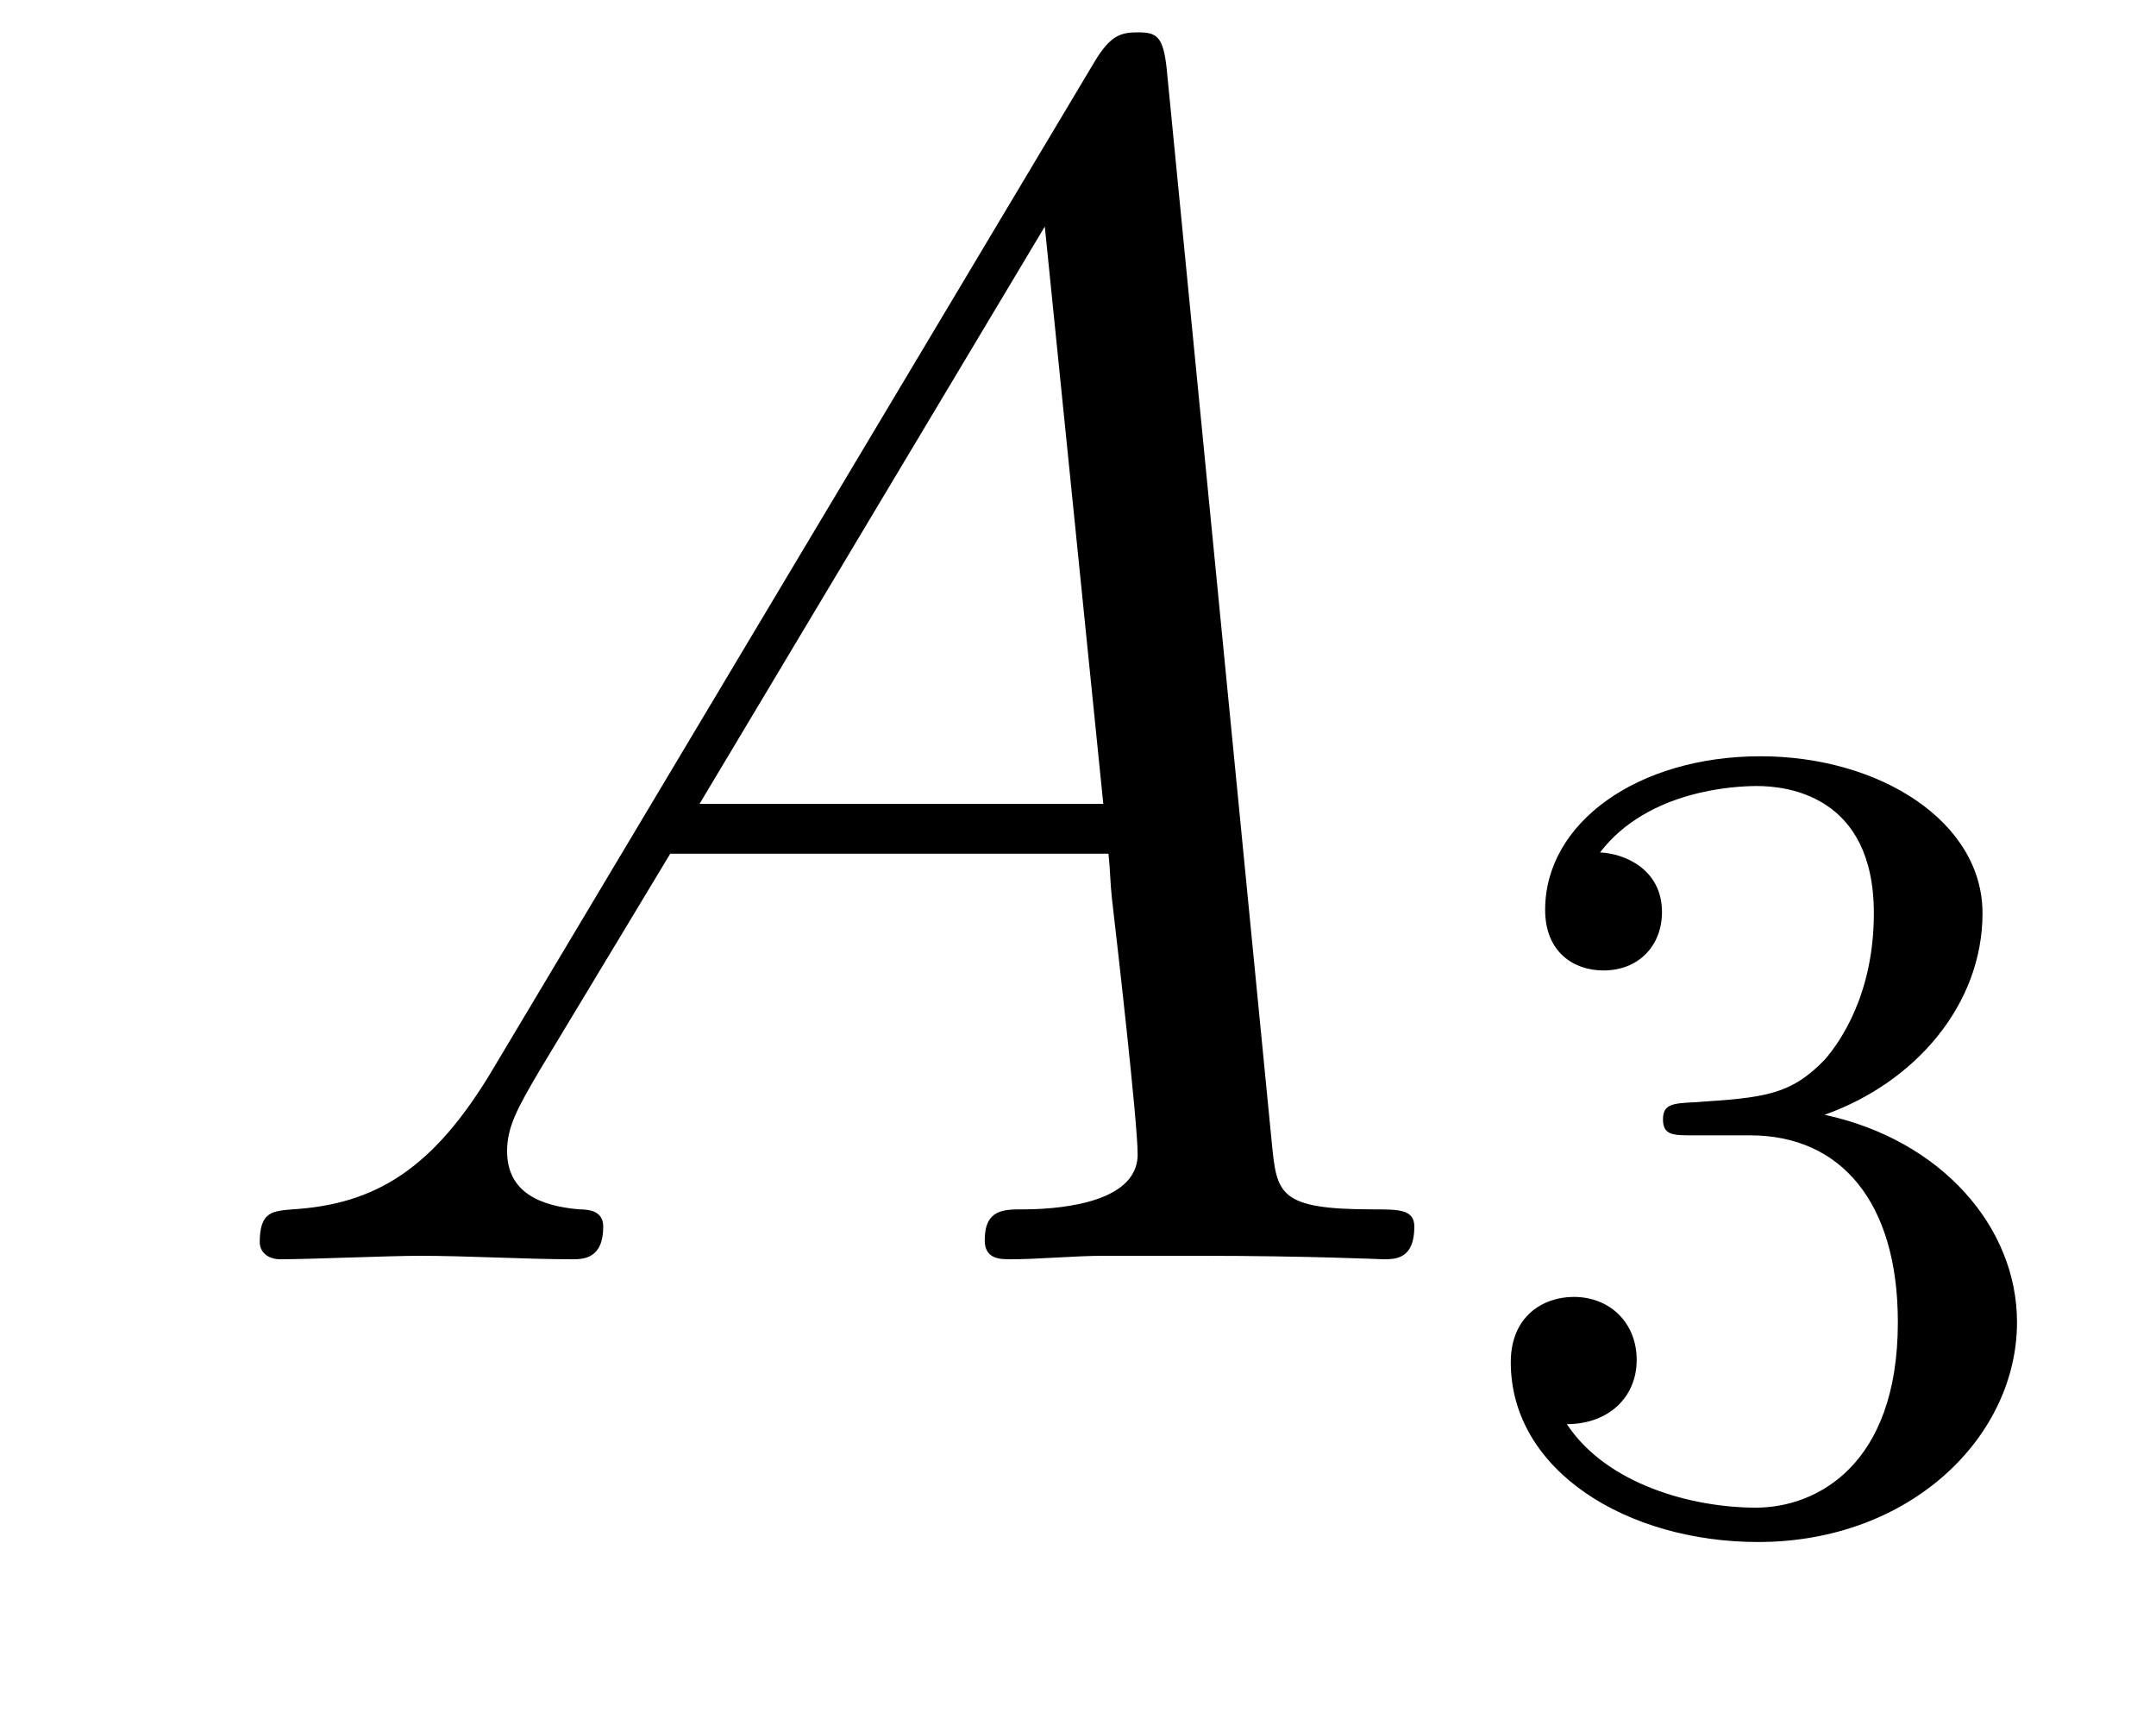
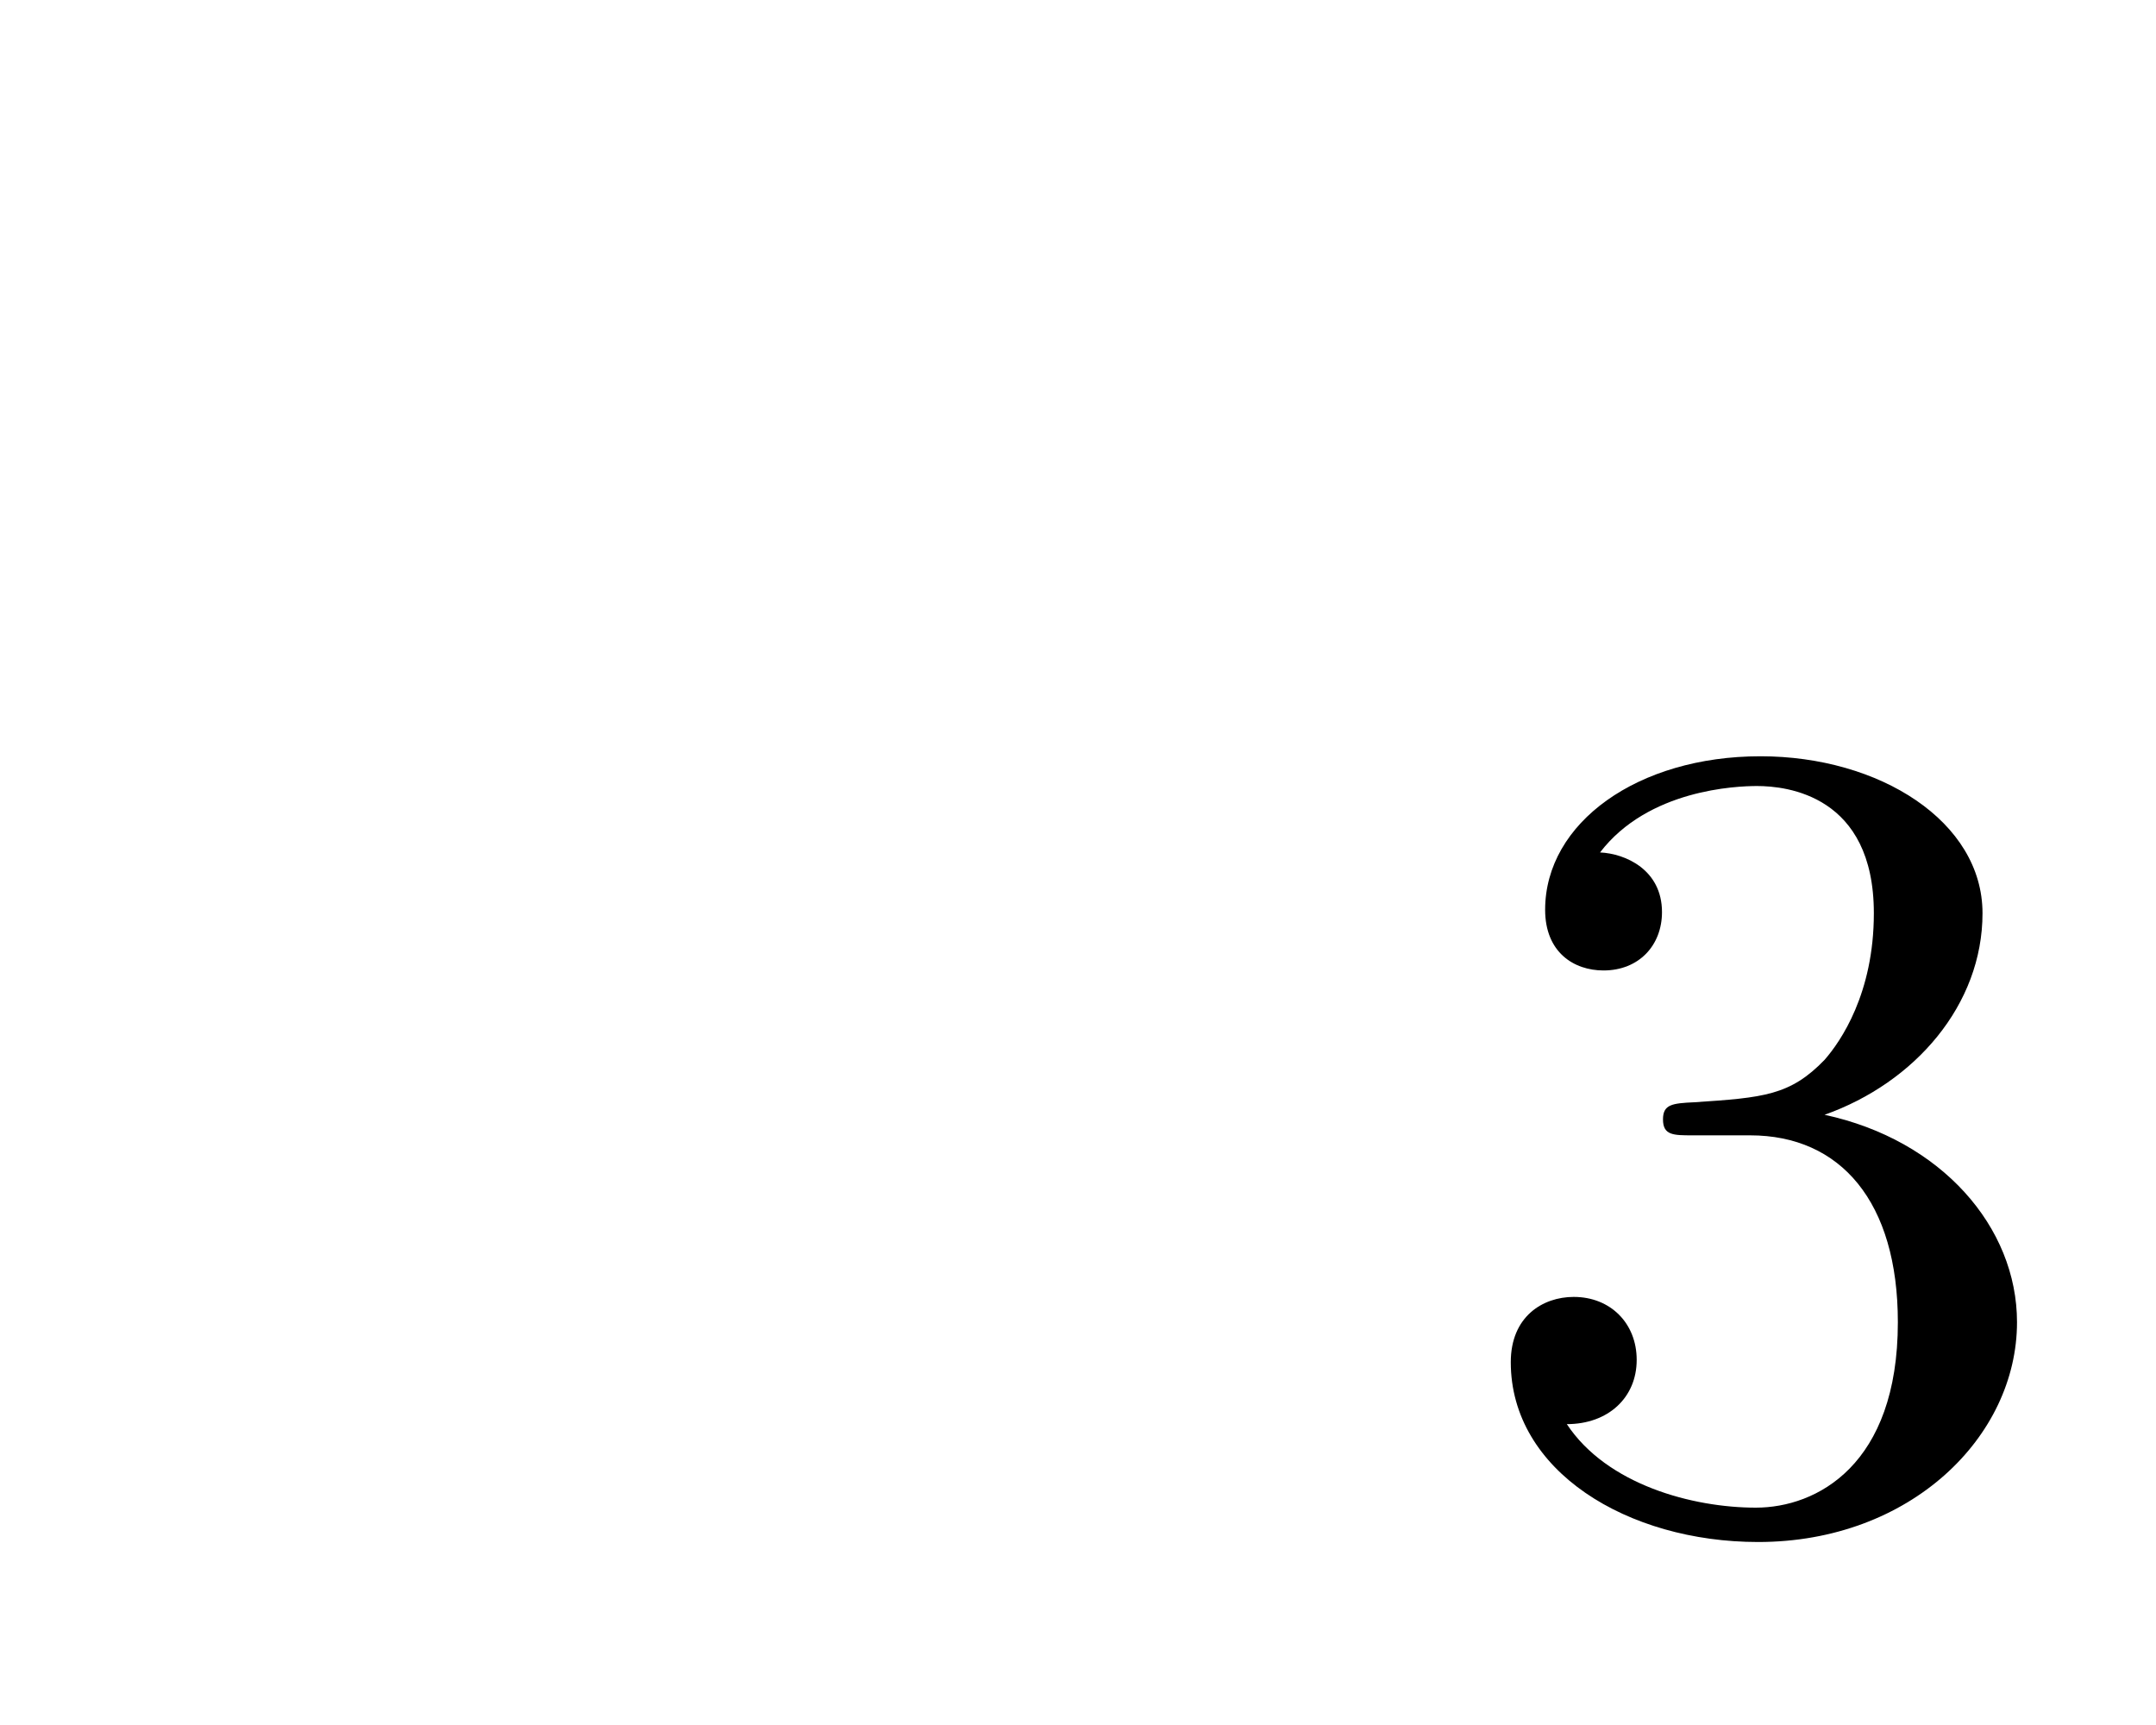
<svg xmlns="http://www.w3.org/2000/svg" height="12pt" version="1.1" viewBox="0 -12 15 12" width="15pt">
  <g id="page1">
    <g transform="matrix(1 0 0 1 -127 651)">
-       <path d="M130.432 -655.567C130.014 -654.862 129.608 -654.622 129.033 -654.587C128.902 -654.575 128.807 -654.575 128.807 -654.36C128.807 -654.288 128.866 -654.24 128.95 -654.24C129.165 -654.24 129.703 -654.264 129.918 -654.264C130.265 -654.264 130.647 -654.24 130.982 -654.24C131.054 -654.24 131.197 -654.24 131.197 -654.467C131.197 -654.575 131.102 -654.587 131.03 -654.587C130.755 -654.611 130.528 -654.706 130.528 -654.993C130.528 -655.16 130.6 -655.292 130.755 -655.555L131.663 -657.061H134.712C134.724 -656.953 134.724 -656.858 134.736 -656.75C134.772 -656.44 134.915 -655.196 134.915 -654.969C134.915 -654.611 134.305 -654.587 134.114 -654.587C133.983 -654.587 133.851 -654.587 133.851 -654.372C133.851 -654.24 133.959 -654.24 134.03 -654.24C134.233 -654.24 134.473 -654.264 134.676 -654.264H135.357C136.087 -654.264 136.613 -654.24 136.624 -654.24C136.708 -654.24 136.84 -654.24 136.84 -654.467C136.84 -654.587 136.732 -654.587 136.553 -654.587C135.895 -654.587 135.883 -654.694 135.848 -655.053L135.118 -662.512C135.094 -662.751 135.047 -662.775 134.915 -662.775C134.795 -662.775 134.724 -662.751 134.616 -662.572L130.432 -655.567ZM131.867 -657.408L134.269 -661.424L134.676 -657.408H131.867Z" fill-rule="evenodd" />
      <path d="M139.176 -655.102C139.806 -655.102 140.204 -654.639 140.204 -653.802C140.204 -652.807 139.638 -652.512 139.216 -652.512C138.777 -652.512 138.18 -652.671 137.901 -653.093C138.188 -653.093 138.387 -653.277 138.387 -653.54C138.387 -653.795 138.204 -653.978 137.949 -653.978C137.734 -653.978 137.511 -653.842 137.511 -653.524C137.511 -652.767 138.323 -652.273 139.232 -652.273C140.292 -652.273 141.033 -653.006 141.033 -653.802C141.033 -654.464 140.507 -655.07 139.694 -655.245C140.323 -655.468 140.793 -656.01 140.793 -656.647C140.793 -657.285 140.077 -657.739 139.248 -657.739C138.395 -657.739 137.75 -657.277 137.75 -656.671C137.75 -656.376 137.949 -656.249 138.156 -656.249C138.403 -656.249 138.563 -656.424 138.563 -656.655C138.563 -656.95 138.308 -657.062 138.132 -657.07C138.467 -657.508 139.08 -657.532 139.224 -657.532C139.431 -657.532 140.037 -657.468 140.037 -656.647C140.037 -656.089 139.806 -655.755 139.694 -655.627C139.455 -655.38 139.272 -655.364 138.786 -655.332C138.634 -655.325 138.57 -655.317 138.57 -655.213C138.57 -655.102 138.642 -655.102 138.777 -655.102H139.176Z" fill-rule="evenodd" />
    </g>
  </g>
</svg>